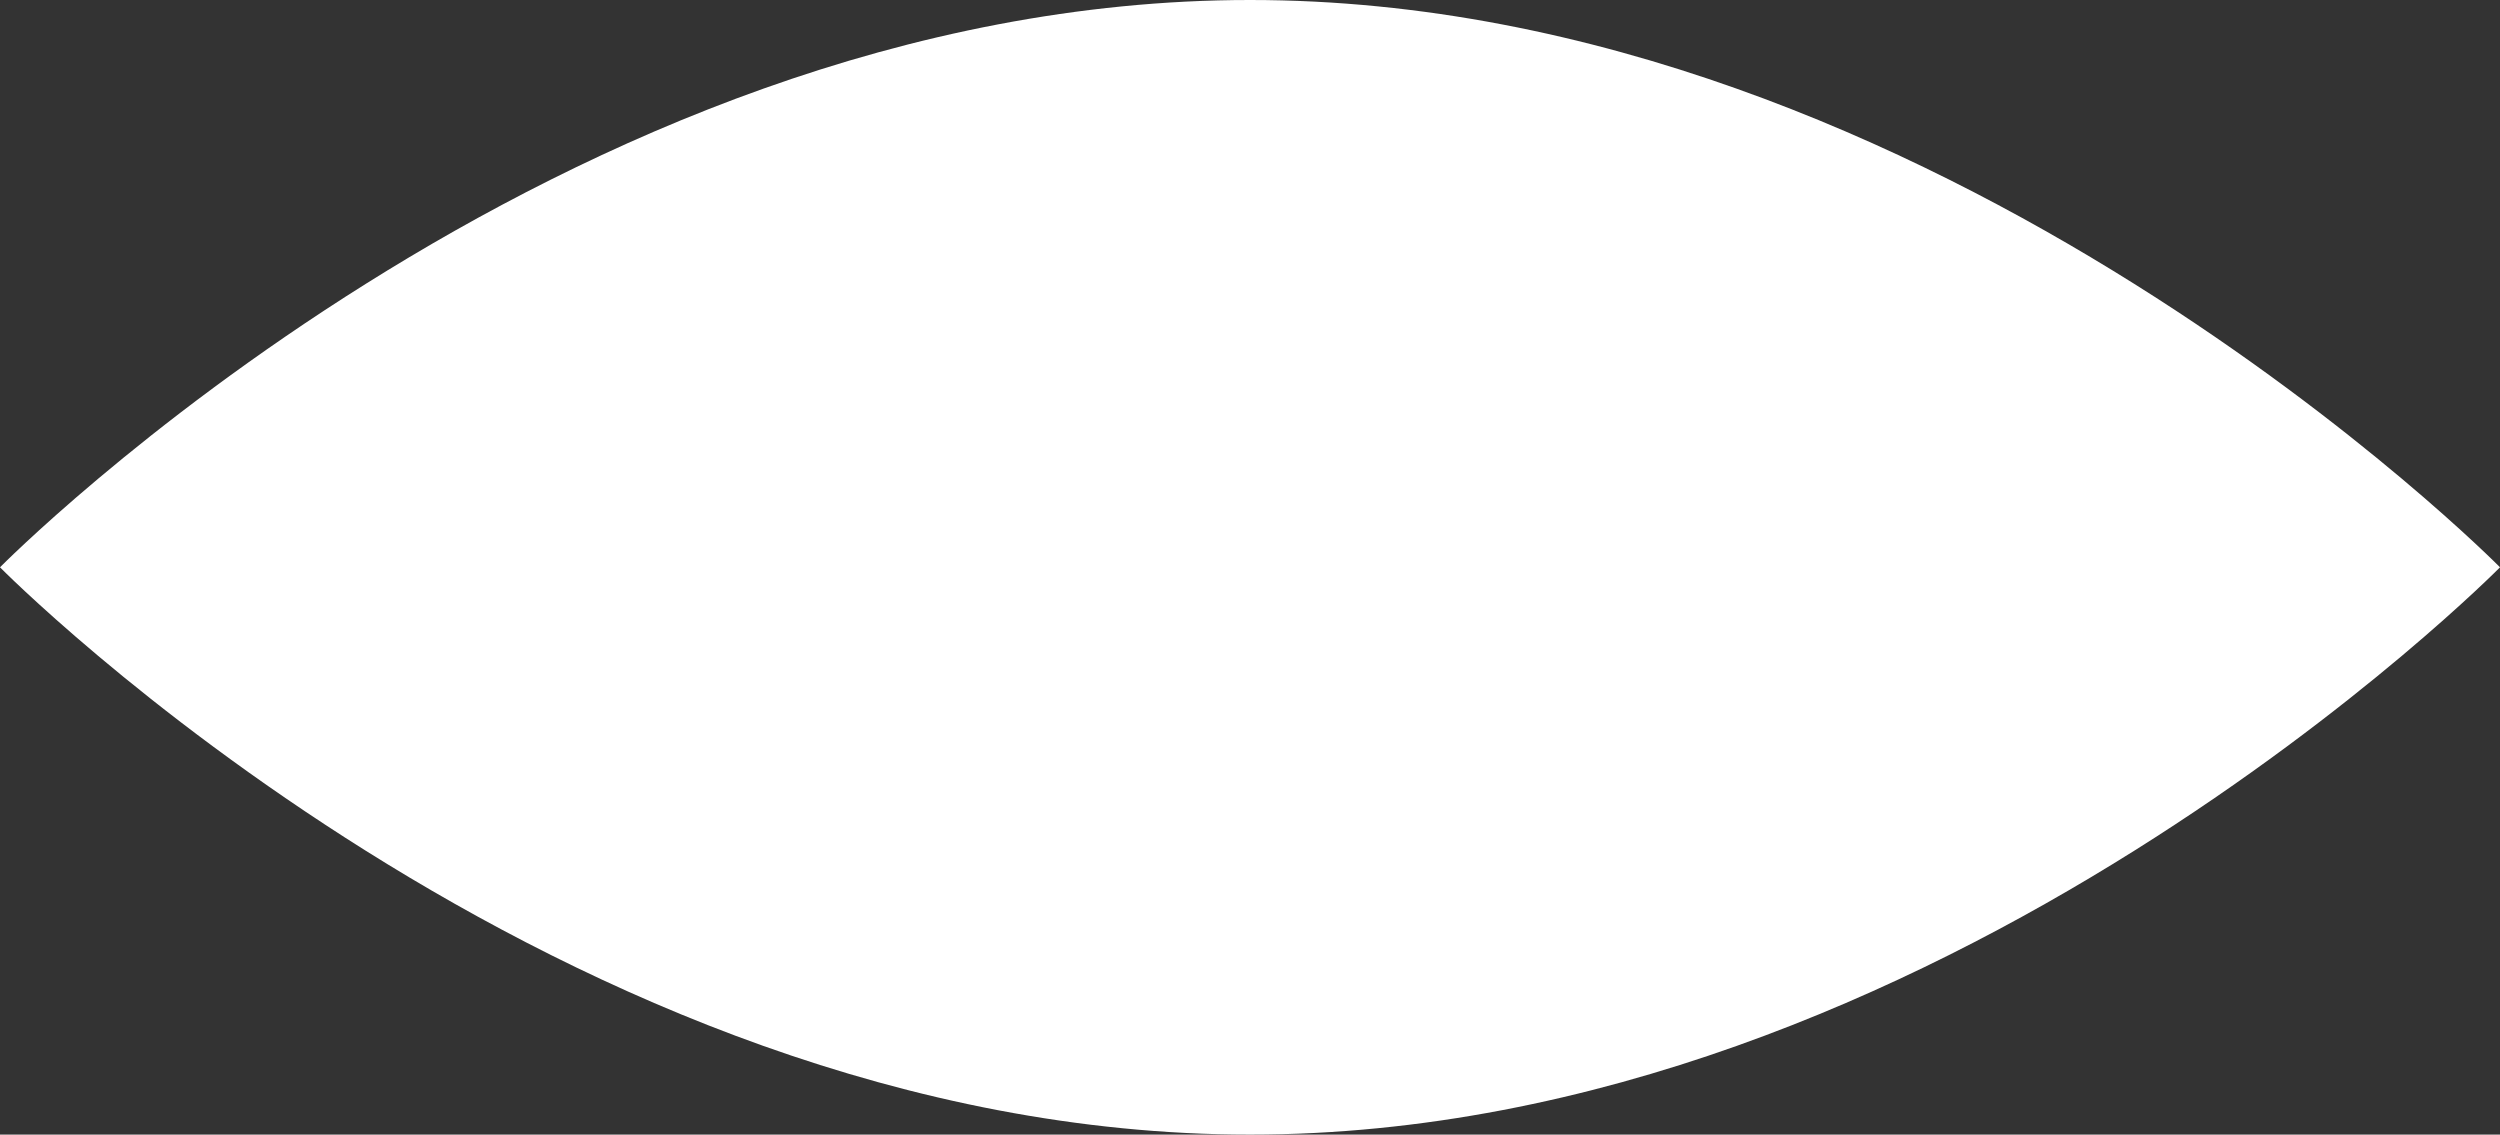
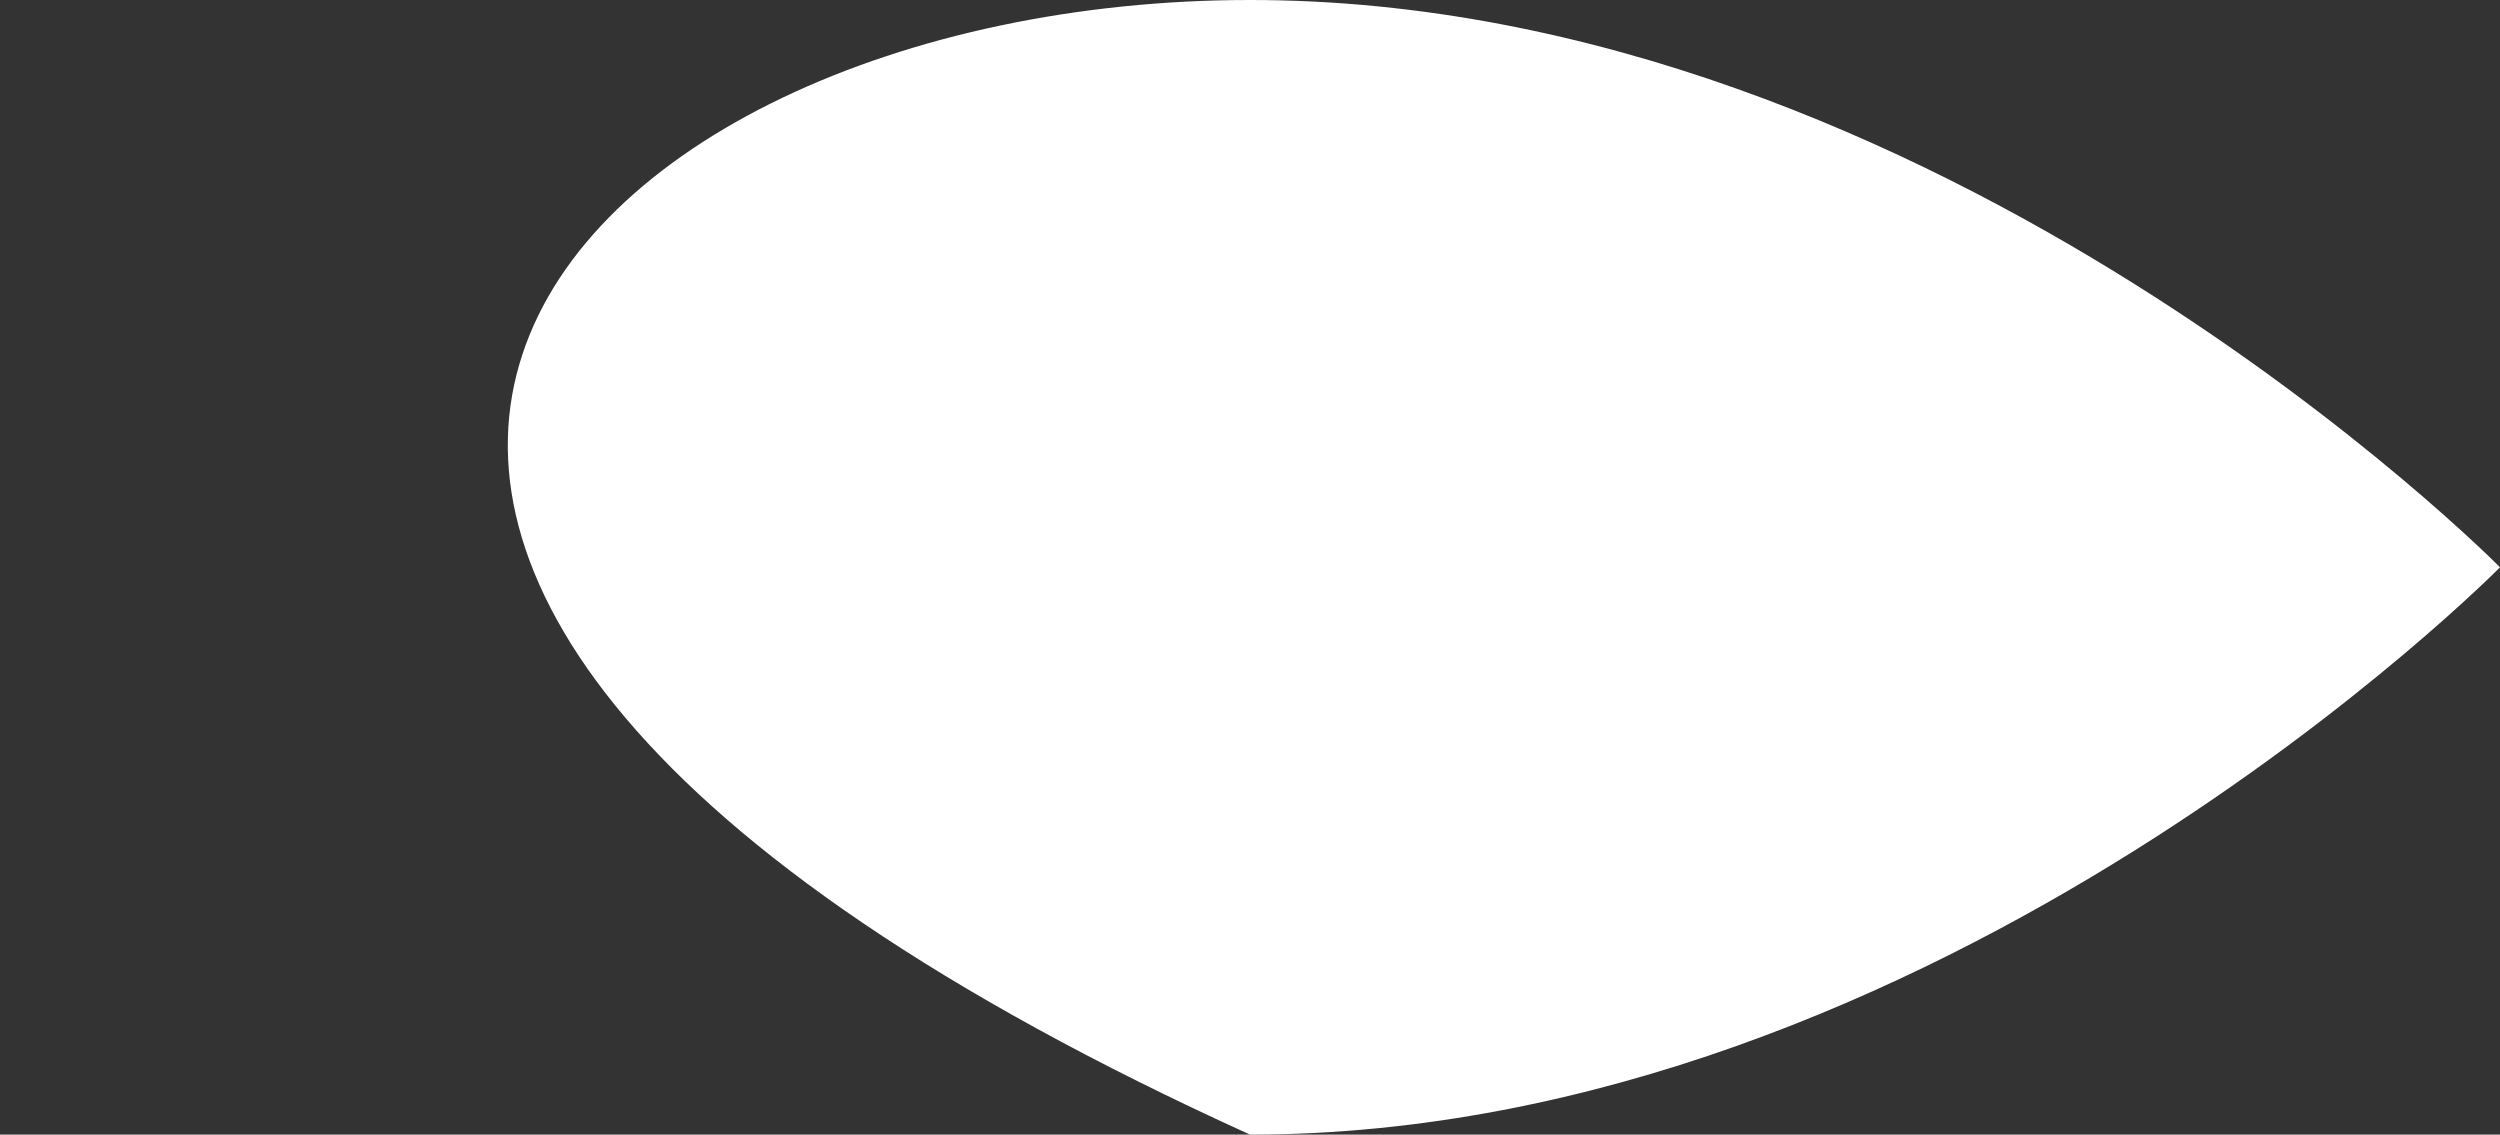
<svg xmlns="http://www.w3.org/2000/svg" id="_レイヤー_2" data-name="レイヤー 2" viewBox="0 0 185 83.96">
  <rect x="0" y="0" width="185" height="83.96" fill="#333333" stroke="none" />
  <defs>
    <style>
      .cls-1 {
        fill: #fff;
      }
    </style>
  </defs>
  <g id="design">
-     <path class="cls-1" d="M185,41.98s-41.41,41.98-92.5,41.98S0,41.98,0,41.98C0,41.98,41.41,0,92.5,0s92.5,41.98,92.5,41.98Z" />
+     <path class="cls-1" d="M185,41.98s-41.41,41.98-92.5,41.98C0,41.98,41.41,0,92.5,0s92.5,41.98,92.5,41.98Z" />
  </g>
</svg>